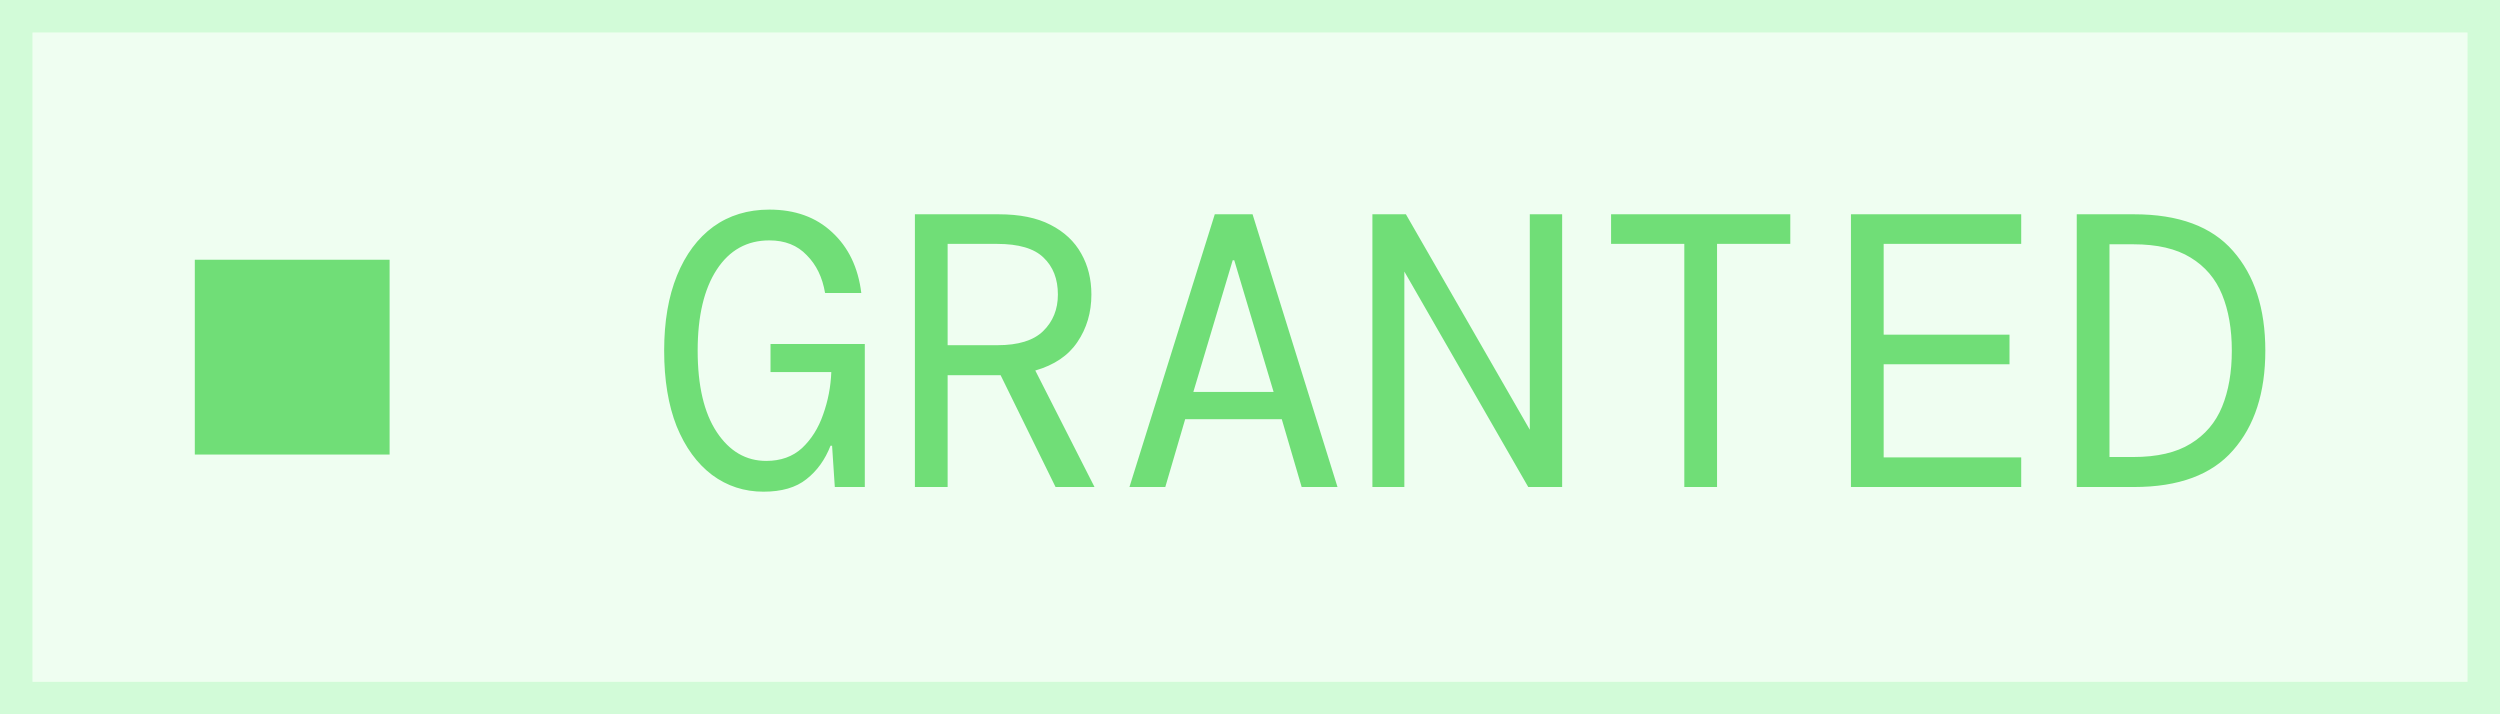
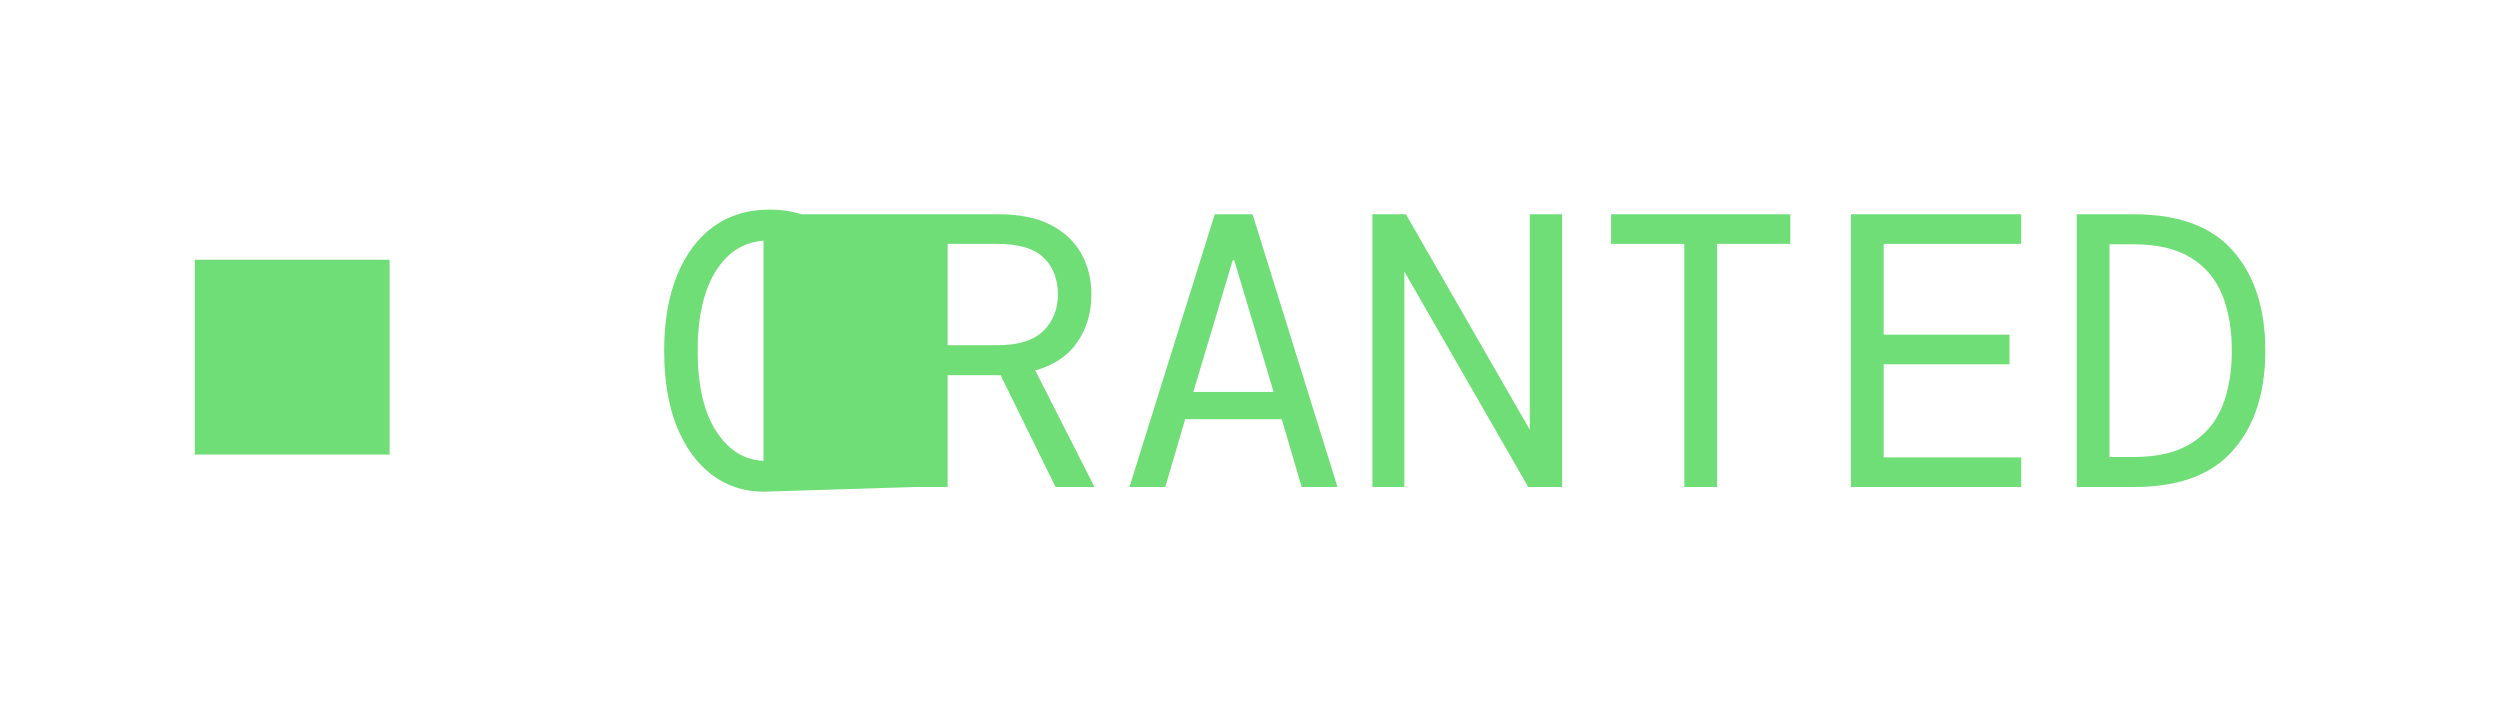
<svg xmlns="http://www.w3.org/2000/svg" width="77" height="22" viewBox="0 0 77 22" fill="none">
-   <rect width="77" height="22" fill="#60F477" fill-opacity="0.1" />
-   <rect x="0.5" y="0.5" width="76" height="21" stroke="#60F477" stroke-opacity="0.2" />
  <rect x="6" y="8" width="6" height="6" fill="#70DE77" />
-   <path d="M23.516 15.144C22.924 15.144 22.396 14.972 21.932 14.628C21.468 14.276 21.104 13.776 20.84 13.128C20.584 12.48 20.456 11.704 20.456 10.8C20.456 9.904 20.588 9.132 20.852 8.484C21.116 7.836 21.488 7.336 21.968 6.984C22.456 6.632 23.032 6.456 23.696 6.456C24.488 6.456 25.132 6.688 25.628 7.152C26.132 7.616 26.432 8.24 26.528 9.024H25.412C25.332 8.544 25.144 8.156 24.848 7.86C24.56 7.556 24.176 7.404 23.696 7.404C23.008 7.404 22.468 7.704 22.076 8.304C21.684 8.904 21.488 9.736 21.488 10.8C21.488 11.88 21.684 12.716 22.076 13.308C22.468 13.9 22.976 14.196 23.6 14.196C24.048 14.196 24.416 14.064 24.704 13.8C24.992 13.528 25.208 13.184 25.352 12.768C25.504 12.344 25.588 11.908 25.604 11.46H23.732V10.596H26.636V15H25.712L25.628 13.728H25.58C25.412 14.16 25.164 14.504 24.836 14.76C24.516 15.016 24.076 15.144 23.516 15.144ZM28.179 15V6.6H30.759C31.407 6.6 31.939 6.708 32.355 6.924C32.779 7.14 33.095 7.436 33.303 7.812C33.511 8.18 33.615 8.6 33.615 9.072C33.615 9.624 33.471 10.112 33.183 10.536C32.903 10.952 32.471 11.244 31.887 11.412L33.711 15H32.511L30.819 11.556H30.759H29.187V15H28.179ZM29.187 10.632H30.723C31.363 10.632 31.831 10.488 32.127 10.2C32.431 9.904 32.583 9.528 32.583 9.072C32.583 8.592 32.435 8.212 32.139 7.932C31.851 7.652 31.375 7.512 30.711 7.512H29.187V10.632ZM34.787 15L37.415 6.6H38.579L41.195 15H40.091L39.479 12.912H36.503L35.891 15H34.787ZM37.967 8.016L36.755 12.072H39.227L38.015 8.016H37.967ZM42.27 15V6.6H43.302L47.118 13.236V6.6H48.114V15H47.07L43.254 8.364V15H42.27ZM51.877 15V7.512H49.621V6.6H55.141V7.512H52.885V15H51.877ZM57.009 15V6.6H62.253V7.512H58.017V10.308H61.893V11.22H58.017V14.088H62.253V15H57.009ZM63.964 15V6.6H65.728C67.104 6.6 68.12 6.976 68.776 7.728C69.44 8.48 69.772 9.504 69.772 10.8C69.772 12.096 69.44 13.12 68.776 13.872C68.12 14.624 67.104 15 65.728 15H63.964ZM64.972 14.076H65.704C66.44 14.076 67.028 13.94 67.468 13.668C67.916 13.396 68.24 13.016 68.44 12.528C68.64 12.04 68.74 11.464 68.74 10.8C68.74 10.136 68.64 9.56 68.44 9.072C68.24 8.584 67.916 8.204 67.468 7.932C67.028 7.66 66.44 7.524 65.704 7.524H64.972V14.076Z" fill="#70DE77" />
+   <path d="M23.516 15.144C22.924 15.144 22.396 14.972 21.932 14.628C21.468 14.276 21.104 13.776 20.84 13.128C20.584 12.48 20.456 11.704 20.456 10.8C20.456 9.904 20.588 9.132 20.852 8.484C21.116 7.836 21.488 7.336 21.968 6.984C22.456 6.632 23.032 6.456 23.696 6.456C24.488 6.456 25.132 6.688 25.628 7.152C26.132 7.616 26.432 8.24 26.528 9.024H25.412C25.332 8.544 25.144 8.156 24.848 7.86C24.56 7.556 24.176 7.404 23.696 7.404C23.008 7.404 22.468 7.704 22.076 8.304C21.684 8.904 21.488 9.736 21.488 10.8C21.488 11.88 21.684 12.716 22.076 13.308C22.468 13.9 22.976 14.196 23.6 14.196C24.048 14.196 24.416 14.064 24.704 13.8C24.992 13.528 25.208 13.184 25.352 12.768C25.504 12.344 25.588 11.908 25.604 11.46H23.732V10.596H26.636V15H25.712L25.628 13.728H25.58C25.412 14.16 25.164 14.504 24.836 14.76C24.516 15.016 24.076 15.144 23.516 15.144ZV6.6H30.759C31.407 6.6 31.939 6.708 32.355 6.924C32.779 7.14 33.095 7.436 33.303 7.812C33.511 8.18 33.615 8.6 33.615 9.072C33.615 9.624 33.471 10.112 33.183 10.536C32.903 10.952 32.471 11.244 31.887 11.412L33.711 15H32.511L30.819 11.556H30.759H29.187V15H28.179ZM29.187 10.632H30.723C31.363 10.632 31.831 10.488 32.127 10.2C32.431 9.904 32.583 9.528 32.583 9.072C32.583 8.592 32.435 8.212 32.139 7.932C31.851 7.652 31.375 7.512 30.711 7.512H29.187V10.632ZM34.787 15L37.415 6.6H38.579L41.195 15H40.091L39.479 12.912H36.503L35.891 15H34.787ZM37.967 8.016L36.755 12.072H39.227L38.015 8.016H37.967ZM42.27 15V6.6H43.302L47.118 13.236V6.6H48.114V15H47.07L43.254 8.364V15H42.27ZM51.877 15V7.512H49.621V6.6H55.141V7.512H52.885V15H51.877ZM57.009 15V6.6H62.253V7.512H58.017V10.308H61.893V11.22H58.017V14.088H62.253V15H57.009ZM63.964 15V6.6H65.728C67.104 6.6 68.12 6.976 68.776 7.728C69.44 8.48 69.772 9.504 69.772 10.8C69.772 12.096 69.44 13.12 68.776 13.872C68.12 14.624 67.104 15 65.728 15H63.964ZM64.972 14.076H65.704C66.44 14.076 67.028 13.94 67.468 13.668C67.916 13.396 68.24 13.016 68.44 12.528C68.64 12.04 68.74 11.464 68.74 10.8C68.74 10.136 68.64 9.56 68.44 9.072C68.24 8.584 67.916 8.204 67.468 7.932C67.028 7.66 66.44 7.524 65.704 7.524H64.972V14.076Z" fill="#70DE77" />
</svg>